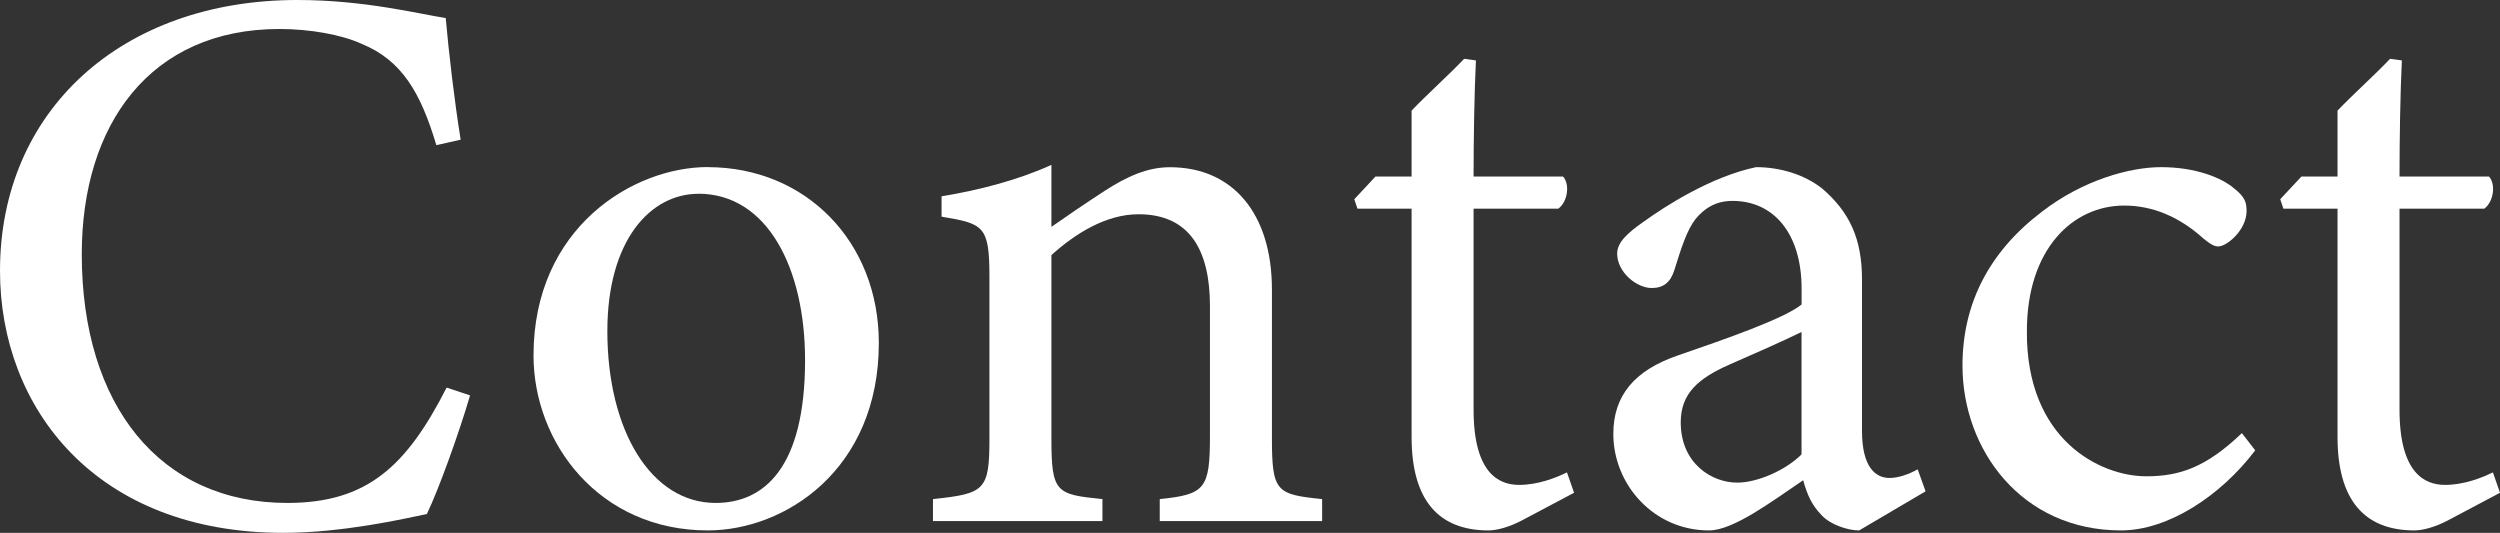
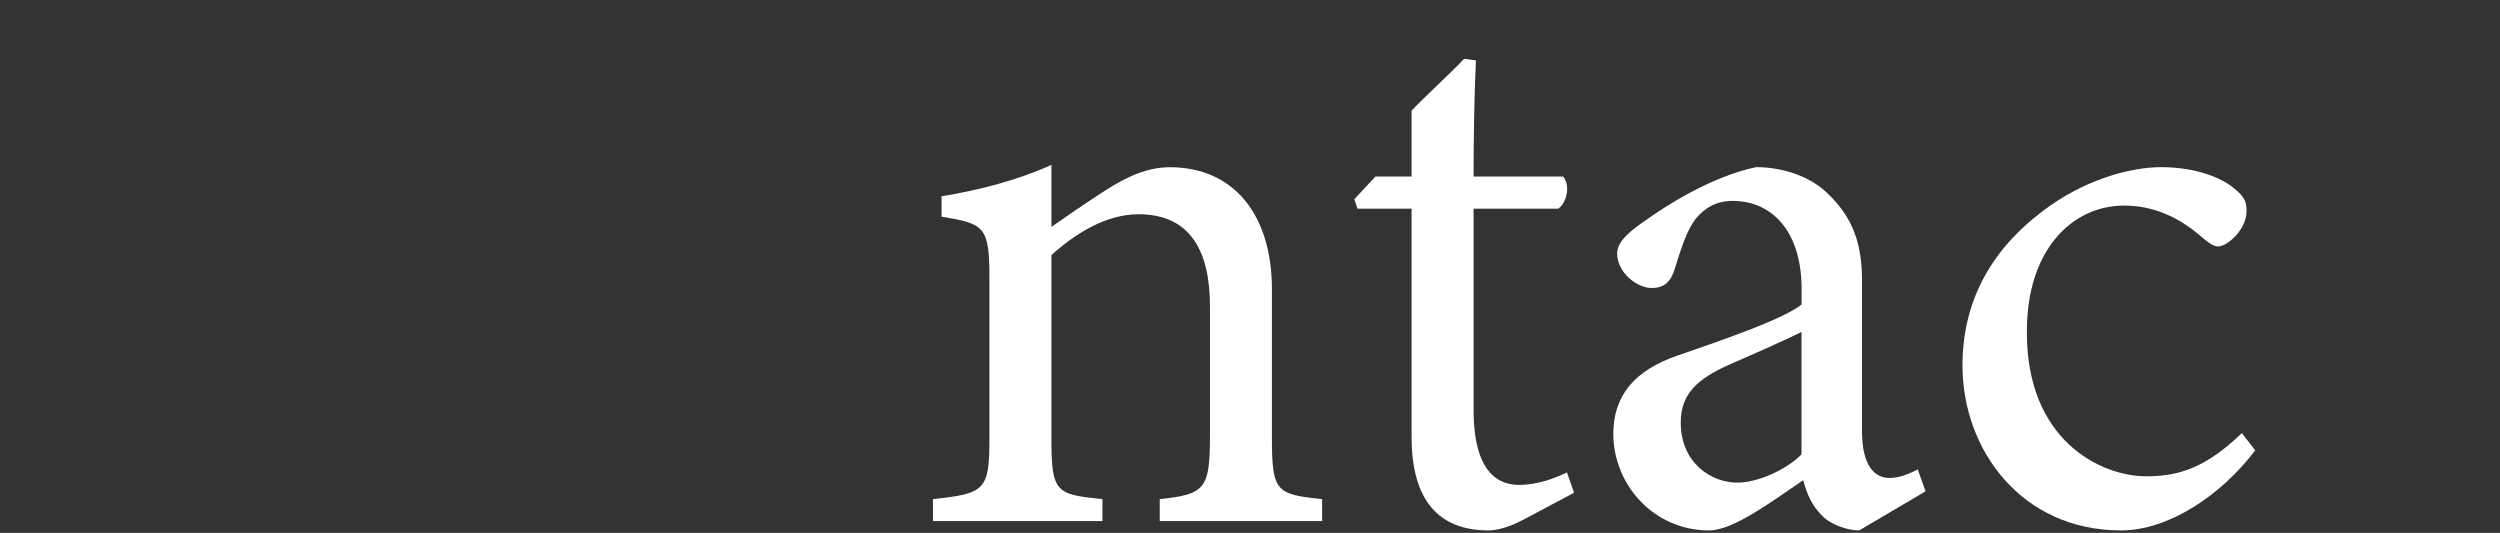
<svg xmlns="http://www.w3.org/2000/svg" id="_レイヤー_2" data-name="レイヤー_2" viewBox="0 0 331.15 70.58">
  <rect x="0" y="0" width="331.15" height="70.58" fill="#333333" stroke="none" />
  <defs>
    <style>
      .cls-1 {
        fill: #fff;
      }
    </style>
  </defs>
  <g id="_コンタクト_x30FB_フッター" data-name="コンタクト_x30FB_フッター">
    <g>
-       <path class="cls-1" d="M62.26,52.39c-1.46,4.99-4.16,12.47-5.72,15.7-3.01.62-11.12,2.49-19.02,2.49C12.68,70.58,0,54.05,0,35.86,0,14.66,16.11,0,39.39,0c8.94,0,16.21,1.87,19.65,2.39.42,4.68,1.14,10.91,1.98,16.11l-3.22.73c-2.08-6.96-4.57-11.23-9.87-13.41-2.7-1.25-6.96-1.98-10.91-1.98-17.15,0-26.19,12.68-26.19,29.83,0,20.06,10.39,32.95,27.23,32.95,10.6,0,15.8-4.89,21.1-15.28l3.12,1.04Z" />
-       <path class="cls-1" d="M93.75,22.14c12.99,0,22.66,9.88,22.66,23.28,0,16.84-12.47,24.84-22.66,24.84-14.34,0-23.08-11.54-23.08-23.18,0-16.94,13.2-24.95,23.08-24.95ZM92.51,25.67c-6.34,0-12.06,6.13-12.06,18.19,0,13.2,5.82,22.76,14.34,22.76,6.44,0,11.85-4.68,11.85-18.92,0-12.16-4.99-22.04-14.14-22.04Z" />
      <path class="cls-1" d="M153.62,69.02v-2.91c6.03-.62,6.65-1.35,6.65-8.42v-17.15c0-7.28-2.6-12.16-9.46-12.16-4.26,0-8.32,2.5-11.54,5.41v24.32c0,7.17.62,7.38,6.76,8v2.91h-22.45v-2.91c6.86-.73,7.48-1.14,7.48-8v-21.41c0-6.76-.73-7.07-6.34-8v-2.7c5.09-.83,10.19-2.18,14.55-4.16v8.21c2.08-1.46,4.37-3.02,7.07-4.78,2.91-1.87,5.61-3.12,8.63-3.12,8.32,0,13.51,6.13,13.51,16.21v19.75c0,7.07.62,7.38,6.65,8v2.91h-21.52Z" />
      <path class="cls-1" d="M201.64,68.91c-1.77.94-3.43,1.35-4.47,1.35-6.65,0-10.19-4.05-10.19-12.37v-30.25h-7.17l-.42-1.25,2.81-3.01h4.78v-8.73c1.98-2.08,4.99-4.78,6.96-6.86l1.56.21c-.21,4.37-.31,10.39-.31,15.38h11.85c.94,1.04.62,3.33-.62,4.26h-11.23v26.61c0,8.42,3.33,9.98,6.03,9.98,2.49,0,4.89-.94,6.34-1.66l.94,2.7-6.86,3.64Z" />
      <path class="cls-1" d="M246.23,70.26c-1.56,0-3.85-.83-4.89-1.97-1.35-1.35-1.98-2.81-2.49-4.68-4.16,2.81-9.25,6.65-12.47,6.65-7.38,0-12.68-6.13-12.68-12.78,0-5.09,2.81-8.42,8.52-10.39,6.34-2.18,14.14-4.89,16.42-6.76v-2.08c0-7.38-3.74-11.64-9.15-11.64-2.39,0-3.85,1.14-4.89,2.39-1.14,1.46-1.87,3.74-2.81,6.76-.52,1.66-1.46,2.39-3.01,2.39-1.98,0-4.57-2.08-4.57-4.57,0-1.46,1.35-2.7,3.43-4.16,3.01-2.18,9.04-6.03,14.97-7.28,3.12,0,6.34.94,8.73,2.81,3.64,3.12,5.3,6.65,5.3,12.06v20.06c0,4.78,1.77,6.24,3.64,6.24,1.25,0,2.6-.52,3.74-1.14l1.04,2.91-8.83,5.2ZM238.64,43.97c-2.29,1.14-7.28,3.33-9.67,4.37-3.95,1.77-6.34,3.74-6.34,7.59,0,5.51,4.16,8,7.48,8,2.7,0,6.44-1.66,8.52-3.74v-16.21Z" />
      <path class="cls-1" d="M298.72,59.66c-4.57,6.03-11.54,10.6-17.77,10.6-13.2,0-21-10.71-21-21.83,0-8.21,3.53-15.07,10.5-20.37,5.51-4.26,11.75-5.92,15.8-5.92,4.68,0,8.11,1.46,9.67,2.81,1.46,1.14,1.66,1.87,1.66,3.01,0,2.5-2.6,4.68-3.74,4.68-.52,0-.94-.21-1.97-1.04-3.22-2.91-6.76-4.37-10.5-4.37-6.86,0-12.89,5.82-12.89,16.63-.1,14.45,9.77,19.23,15.8,19.23,4.37,0,7.9-1.14,12.68-5.72l1.77,2.29Z" />
-       <path class="cls-1" d="M324.29,68.91c-1.77.94-3.43,1.35-4.47,1.35-6.65,0-10.19-4.05-10.19-12.37v-30.25h-7.17l-.42-1.25,2.81-3.01h4.78v-8.73c1.98-2.08,4.99-4.78,6.96-6.86l1.56.21c-.21,4.37-.31,10.39-.31,15.38h11.85c.94,1.04.62,3.33-.62,4.26h-11.23v26.61c0,8.42,3.33,9.98,6.03,9.98,2.49,0,4.89-.94,6.34-1.66l.94,2.7-6.86,3.64Z" />
    </g>
  </g>
</svg>